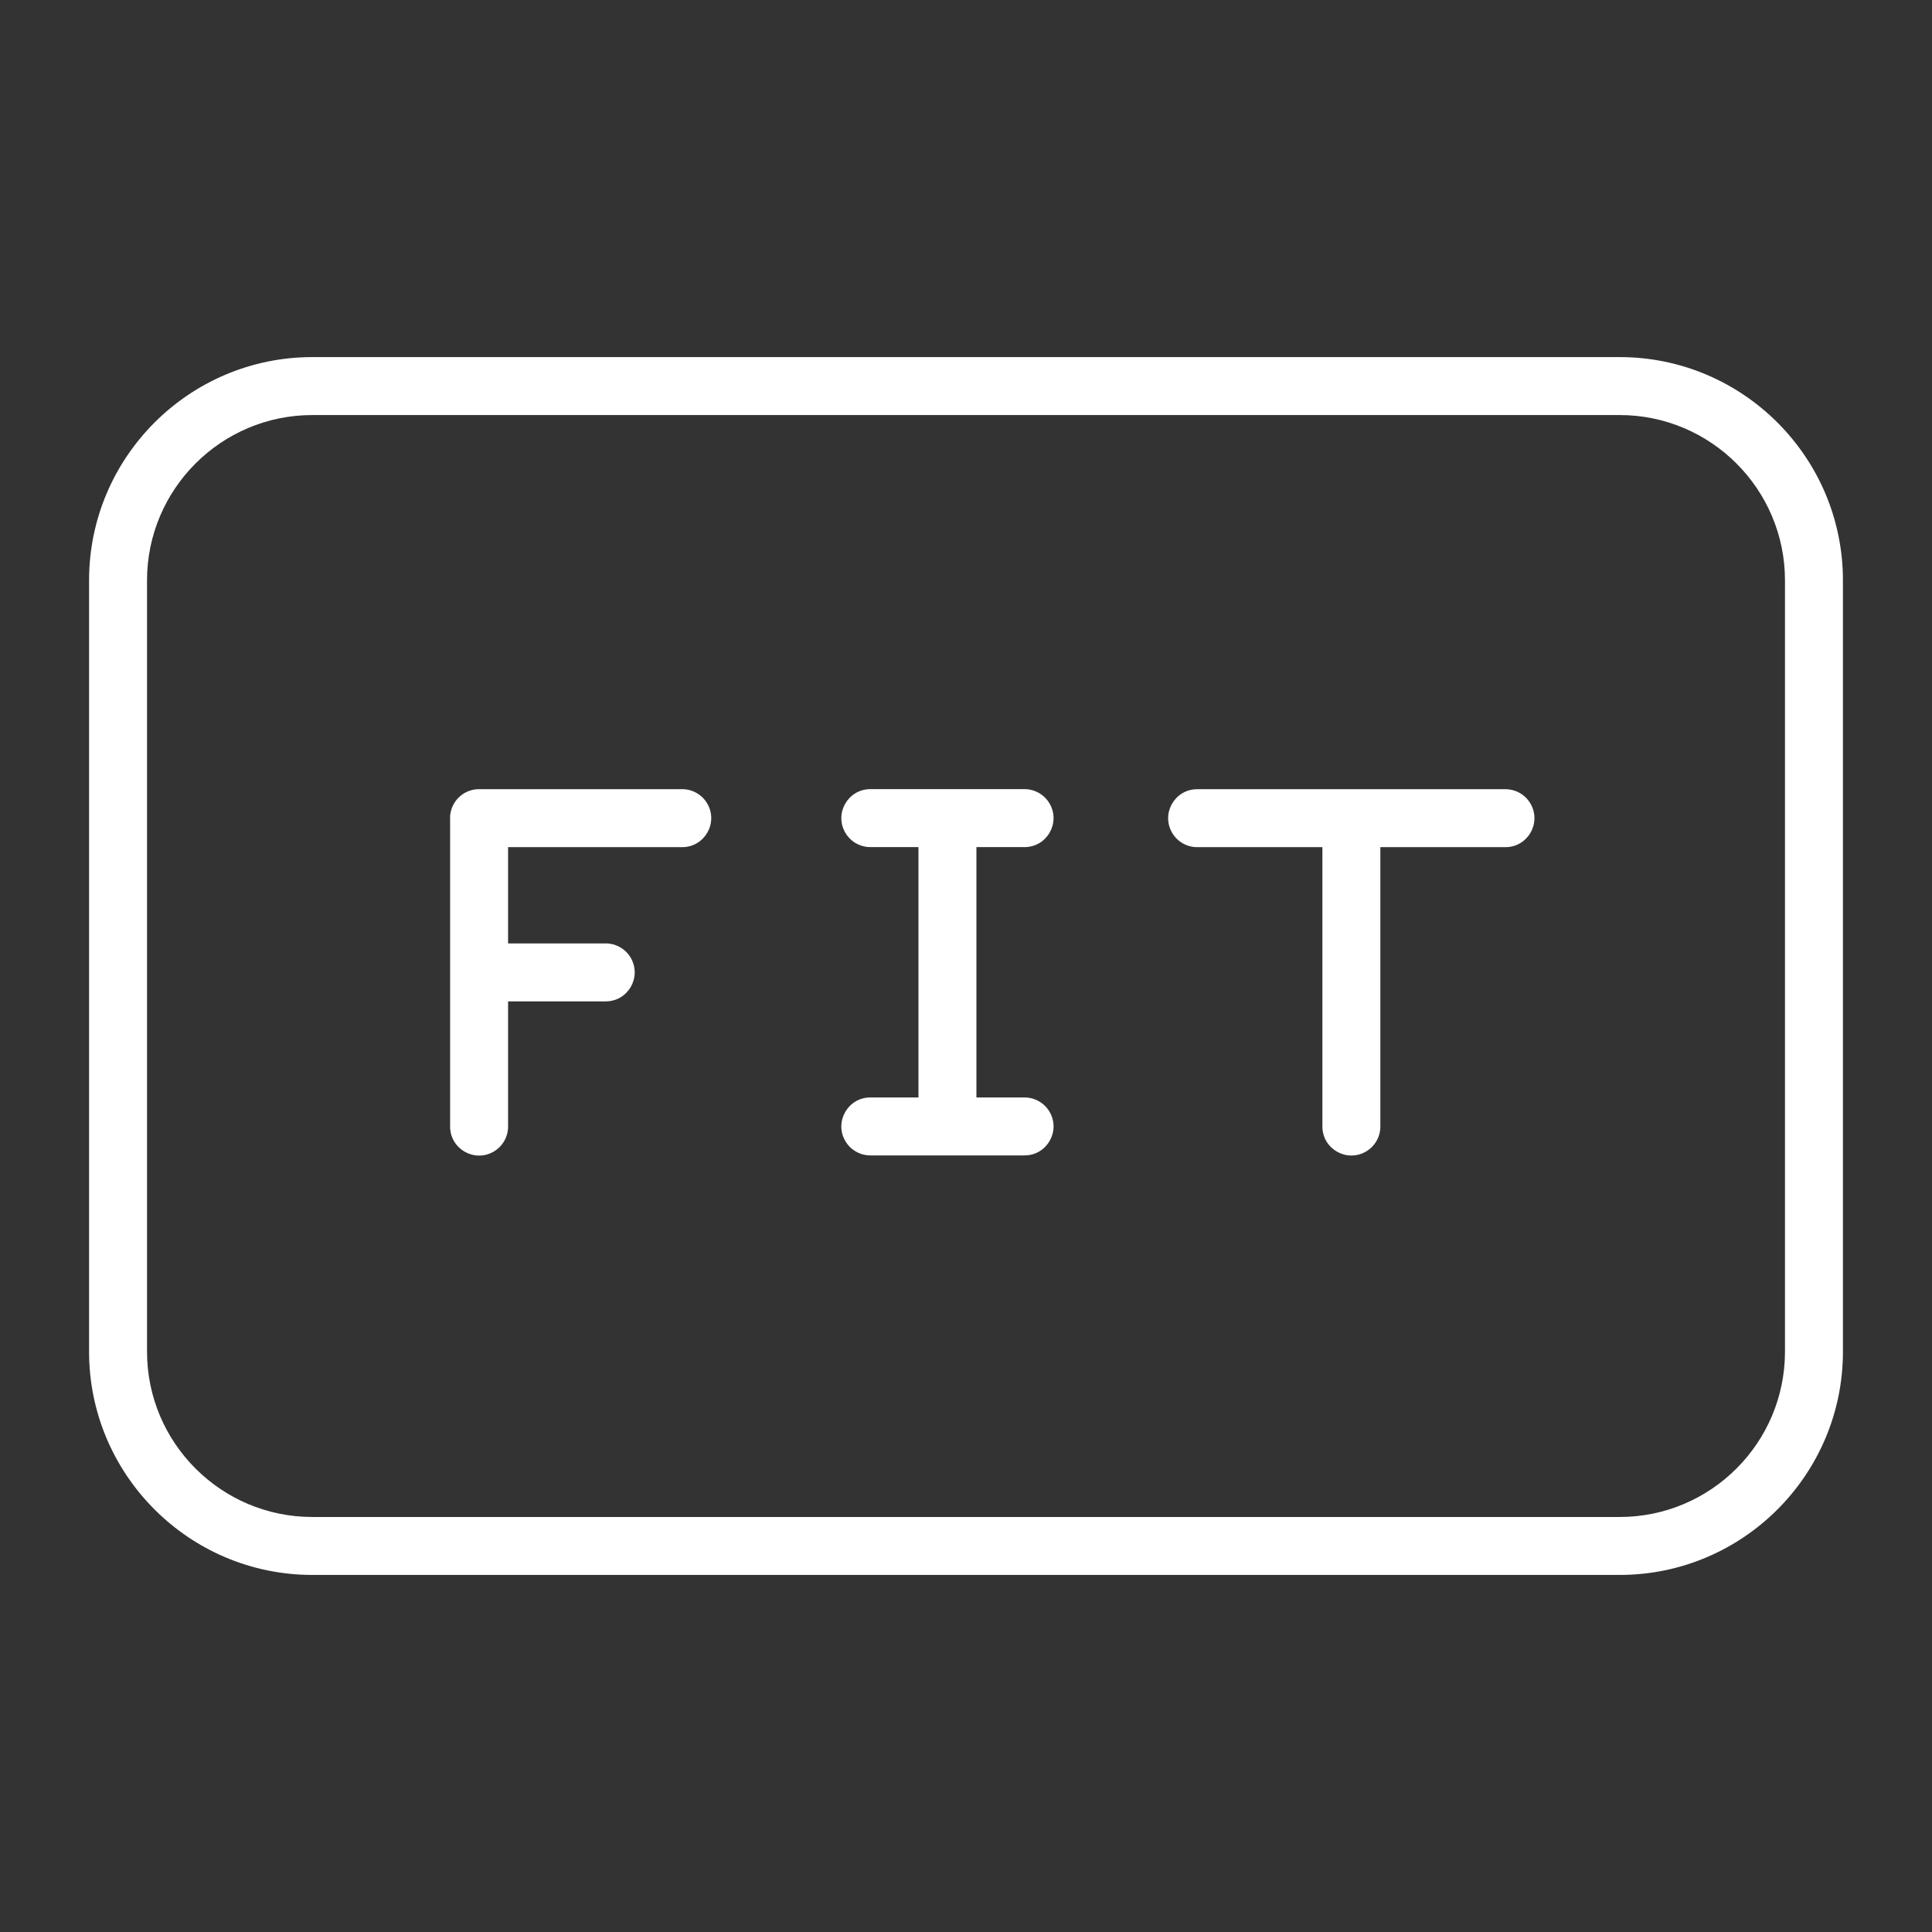
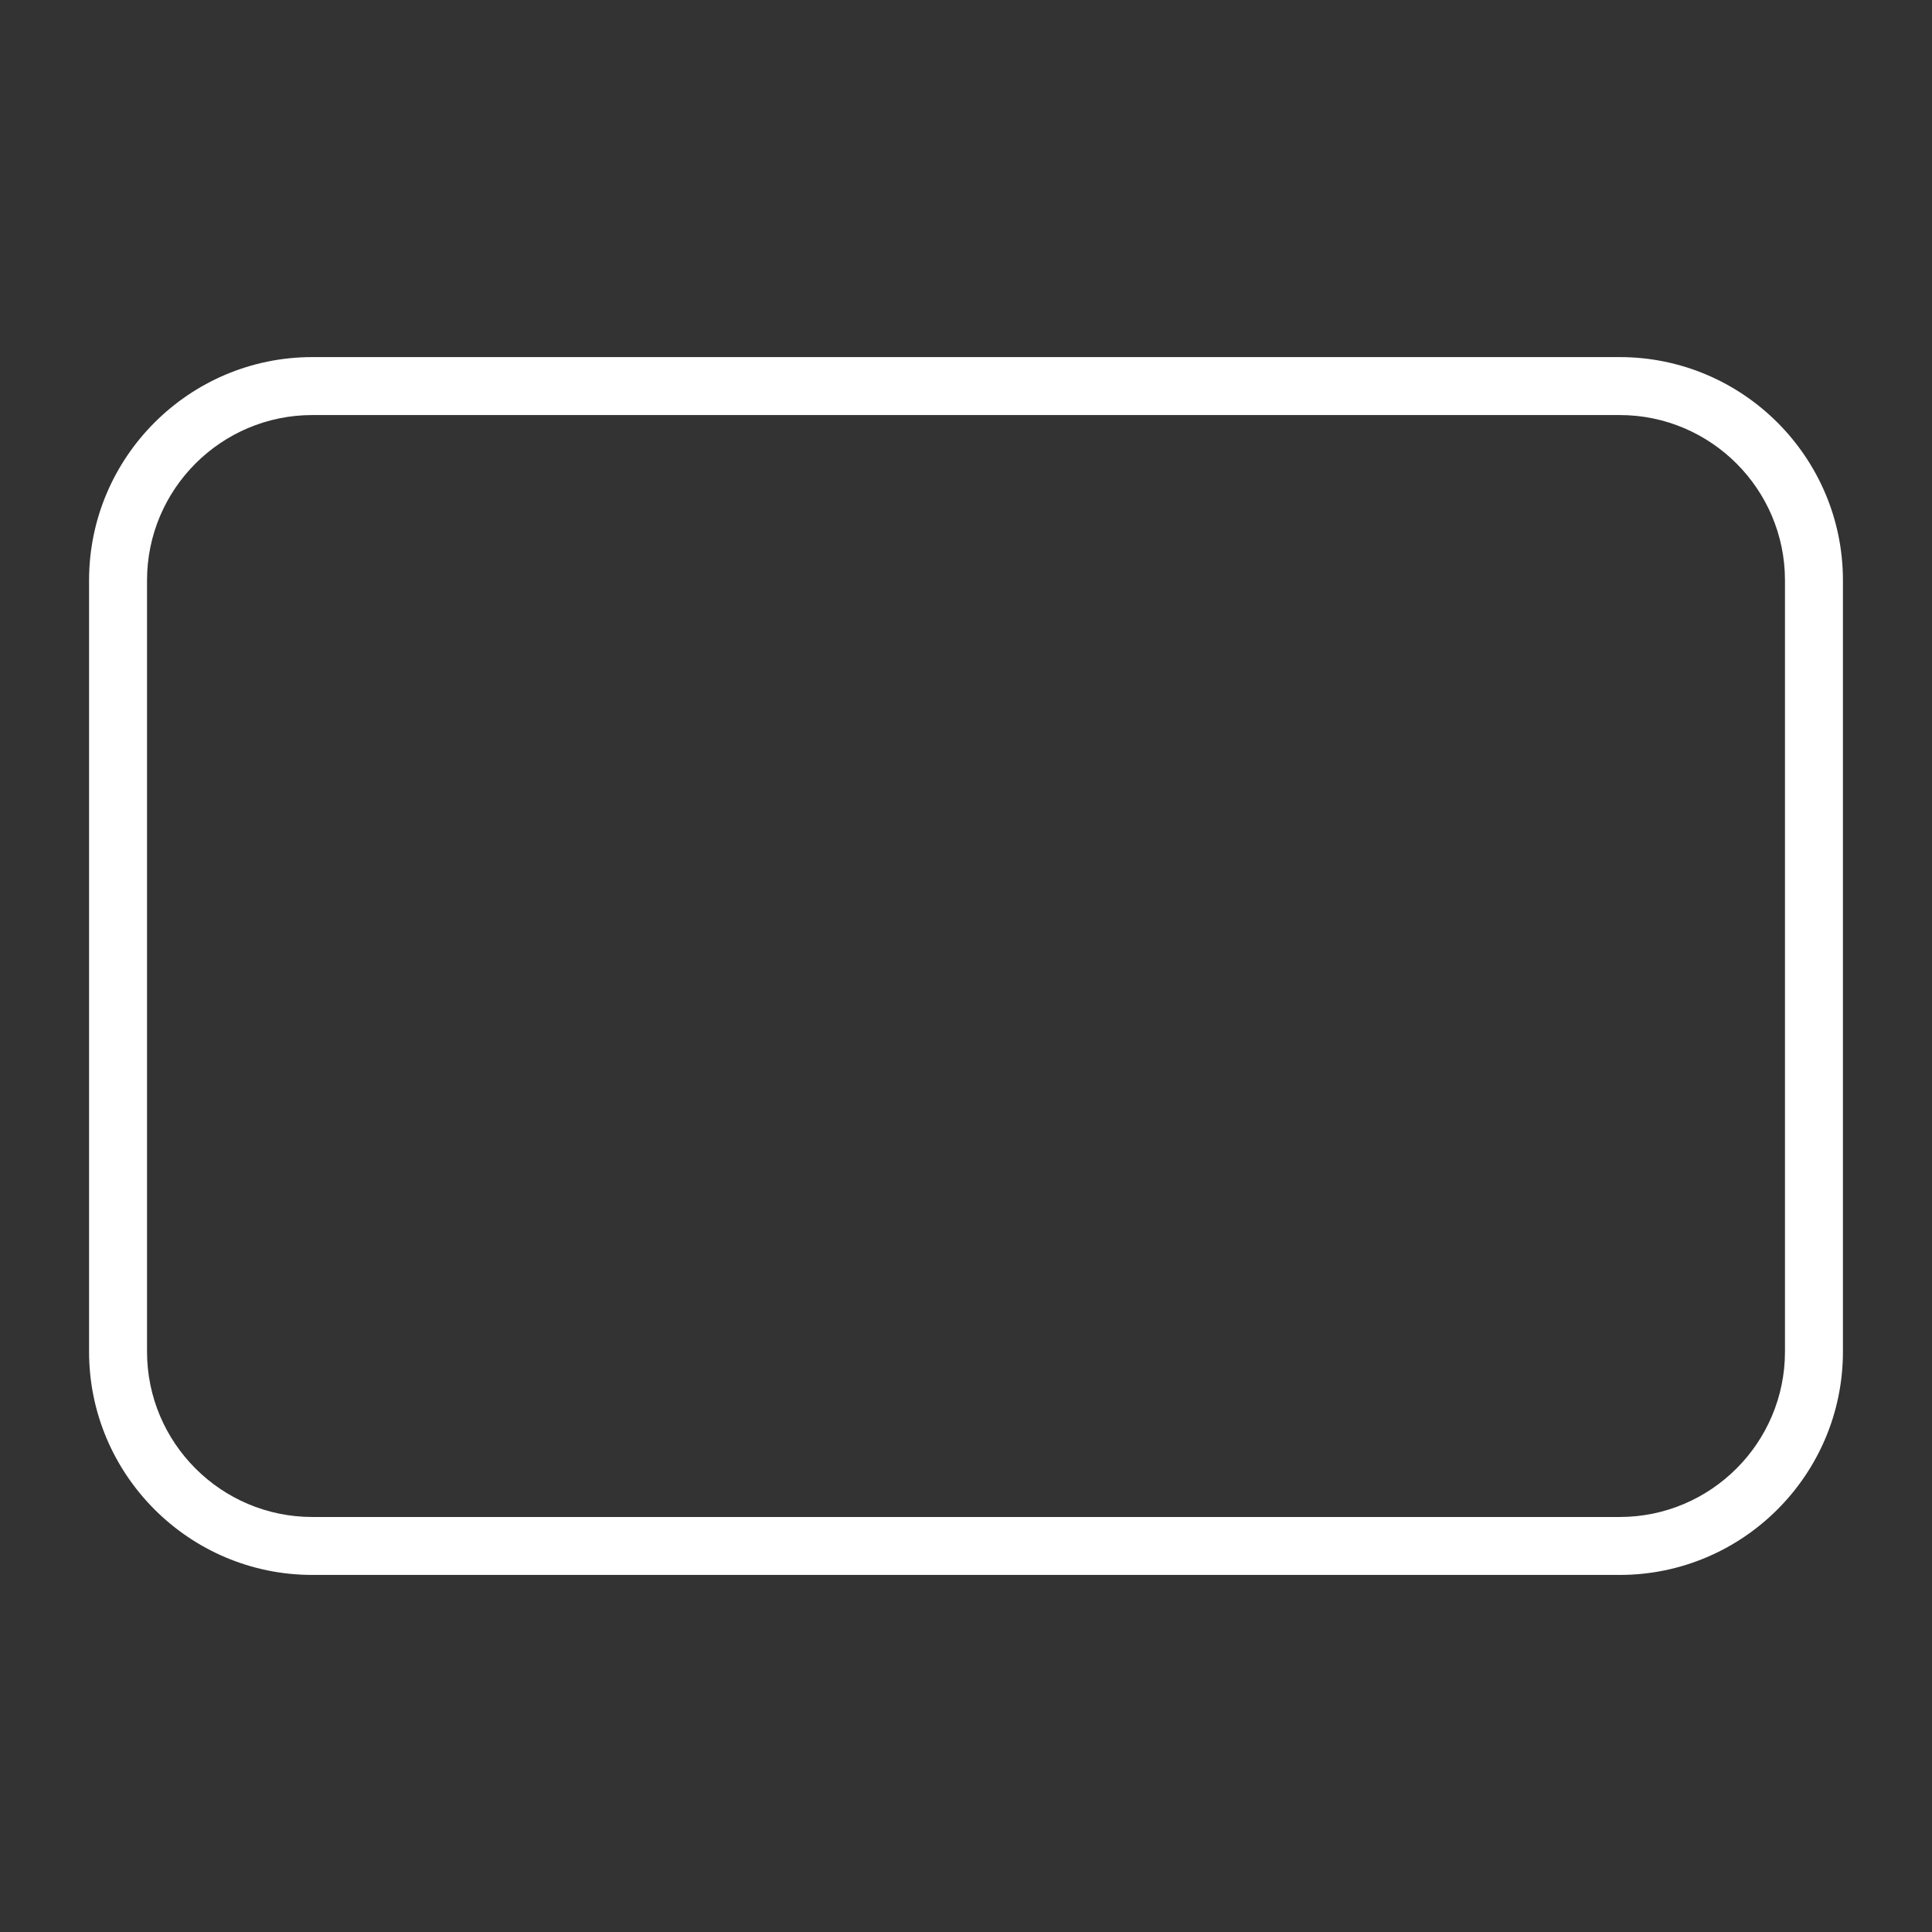
<svg xmlns="http://www.w3.org/2000/svg" viewBox="1950 2450 100 100" width="100" height="100">
  <rect x="1950" y="2450" width="100" height="100" fill="#333333" stroke="none" />
  <path fill="#ffffff" stroke="none" fill-opacity="1" stroke-width="1" stroke-opacity="1" color="rgb(51, 51, 51)" fill-rule="evenodd" font-size-adjust="none" id="tSvg1386aa97794" title="Path 2" d="M 2033.834 2468.483 C 2011.278 2468.483 1988.722 2468.483 1966.166 2468.483 C 1959.794 2468.483 1954.61 2473.667 1954.61 2480.039 C 1954.61 2493.346 1954.61 2506.654 1954.61 2519.961 C 1954.61 2526.333 1959.794 2531.518 1966.166 2531.518 C 1988.722 2531.518 2011.278 2531.518 2033.834 2531.518 C 2040.206 2531.518 2045.39 2526.333 2045.39 2519.961 C 2045.39 2506.654 2045.39 2493.346 2045.39 2480.039C 2045.39 2473.667 2040.206 2468.483 2033.834 2468.483Z M 2042.39 2519.962 C 2042.39 2524.68 2038.552 2528.519 2033.834 2528.519 C 2011.278 2528.519 1988.722 2528.519 1966.166 2528.519 C 1961.448 2528.519 1957.61 2524.68 1957.61 2519.962 C 1957.61 2506.654 1957.61 2493.347 1957.61 2480.039 C 1957.61 2475.321 1961.448 2471.483 1966.166 2471.483 C 1988.722 2471.483 2011.278 2471.483 2033.834 2471.483 C 2038.552 2471.483 2042.39 2475.321 2042.39 2480.039C 2042.39 2493.347 2042.39 2506.654 2042.39 2519.962Z" />
-   <path fill="#ffffff" stroke="none" fill-opacity="1" stroke-width="1" stroke-opacity="1" color="rgb(51, 51, 51)" fill-rule="evenodd" font-size-adjust="none" id="tSvg18dfbe457e0" title="Path 3" d="M 1985.311 2490.847 C 1981.805 2490.847 1978.3 2490.847 1974.794 2490.847 C 1973.966 2490.847 1973.294 2491.519 1973.294 2492.347 C 1973.294 2492.36 1973.298 2492.373 1973.298 2492.386 C 1973.298 2495.021 1973.298 2497.656 1973.298 2500.291 C 1973.298 2500.304 1973.294 2500.316 1973.294 2500.33 C 1973.294 2500.344 1973.298 2500.356 1973.298 2500.369 C 1973.298 2503.016 1973.298 2505.664 1973.298 2508.311 C 1973.298 2509.466 1974.548 2510.187 1975.548 2509.61 C 1976.012 2509.342 1976.298 2508.847 1976.298 2508.311 C 1976.298 2506.151 1976.298 2503.991 1976.298 2501.831 C 1977.982 2501.831 1979.667 2501.831 1981.351 2501.831 C 1982.506 2501.831 1983.227 2500.581 1982.65 2499.581 C 1982.382 2499.117 1981.887 2498.831 1981.351 2498.831 C 1979.667 2498.831 1977.982 2498.831 1976.298 2498.831 C 1976.298 2497.17 1976.298 2495.509 1976.298 2493.848 C 1979.302 2493.848 1982.307 2493.848 1985.311 2493.848 C 1986.466 2493.848 1987.188 2492.598 1986.611 2491.597C 1986.342 2491.133 1985.847 2490.847 1985.311 2490.847Z M 2027.921 2490.849 C 2022.602 2490.849 2017.284 2490.849 2011.965 2490.849 C 2010.81 2490.849 2010.089 2492.099 2010.666 2493.099 C 2010.934 2493.563 2011.429 2493.849 2011.965 2493.849 C 2014.126 2493.849 2016.286 2493.849 2018.447 2493.849 C 2018.447 2498.669 2018.447 2503.488 2018.447 2508.308 C 2018.447 2509.463 2019.697 2510.184 2020.697 2509.607 C 2021.161 2509.339 2021.447 2508.844 2021.447 2508.308 C 2021.447 2503.488 2021.447 2498.669 2021.447 2493.849 C 2023.605 2493.849 2025.763 2493.849 2027.921 2493.849 C 2029.076 2493.849 2029.797 2492.599 2029.22 2491.599C 2028.952 2491.135 2028.457 2490.849 2027.921 2490.849Z M 2003.03 2493.846 C 2004.185 2493.846 2004.906 2492.596 2004.329 2491.596 C 2004.061 2491.132 2003.566 2490.846 2003.03 2490.846 C 2001.713 2490.846 2000.395 2490.846 1999.078 2490.846 C 1999.065 2490.846 1999.053 2490.842 1999.039 2490.842 C 1999.025 2490.842 1999.013 2490.845 1999 2490.846 C 1997.683 2490.846 1996.366 2490.846 1995.049 2490.846 C 1993.894 2490.846 1993.173 2492.096 1993.75 2493.096 C 1994.018 2493.56 1994.513 2493.846 1995.049 2493.846 C 1995.879 2493.846 1996.709 2493.846 1997.539 2493.846 C 1997.539 2498.165 1997.539 2502.485 1997.539 2506.804 C 1996.709 2506.804 1995.879 2506.804 1995.049 2506.804 C 1993.894 2506.804 1993.173 2508.054 1993.75 2509.054 C 1994.018 2509.518 1994.513 2509.804 1995.049 2509.804 C 1997.709 2509.804 2000.37 2509.804 2003.03 2509.804 C 2004.185 2509.804 2004.906 2508.554 2004.329 2507.554 C 2004.061 2507.09 2003.566 2506.804 2003.03 2506.804 C 2002.2 2506.804 2001.369 2506.804 2000.539 2506.804 C 2000.539 2502.485 2000.539 2498.165 2000.539 2493.846C 2001.369 2493.846 2002.2 2493.846 2003.03 2493.846Z" />
  <defs> </defs>
</svg>